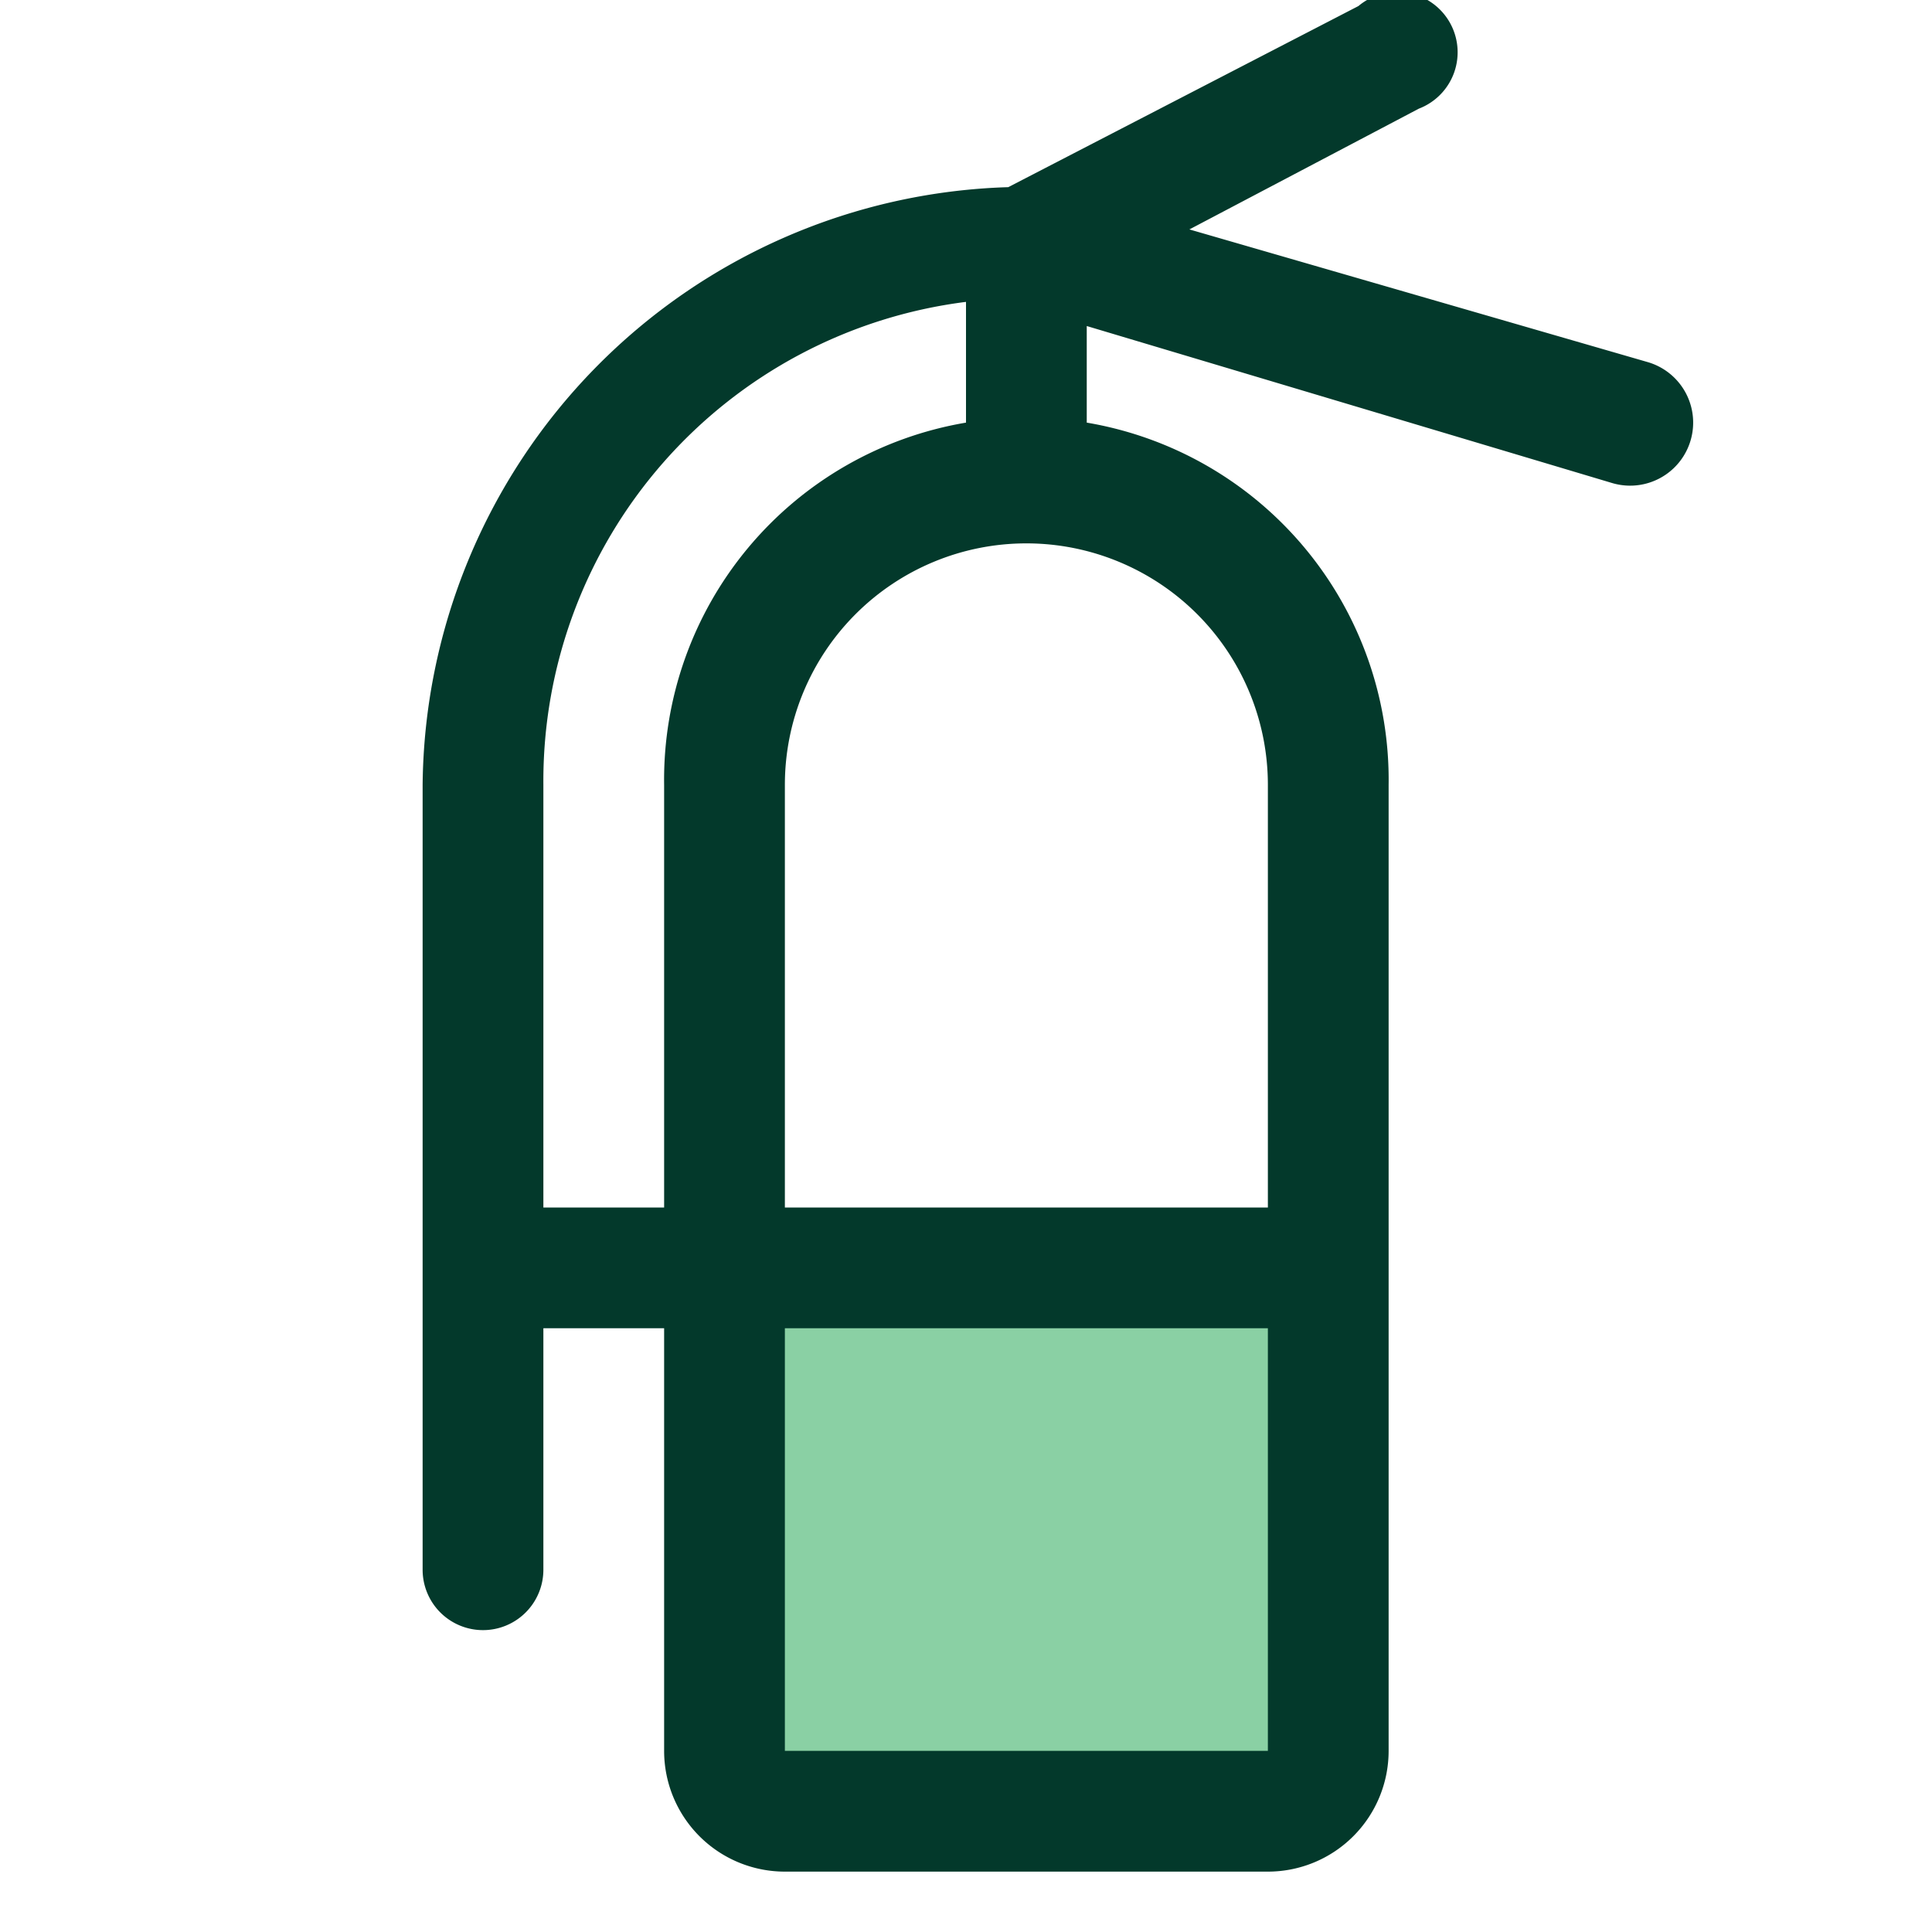
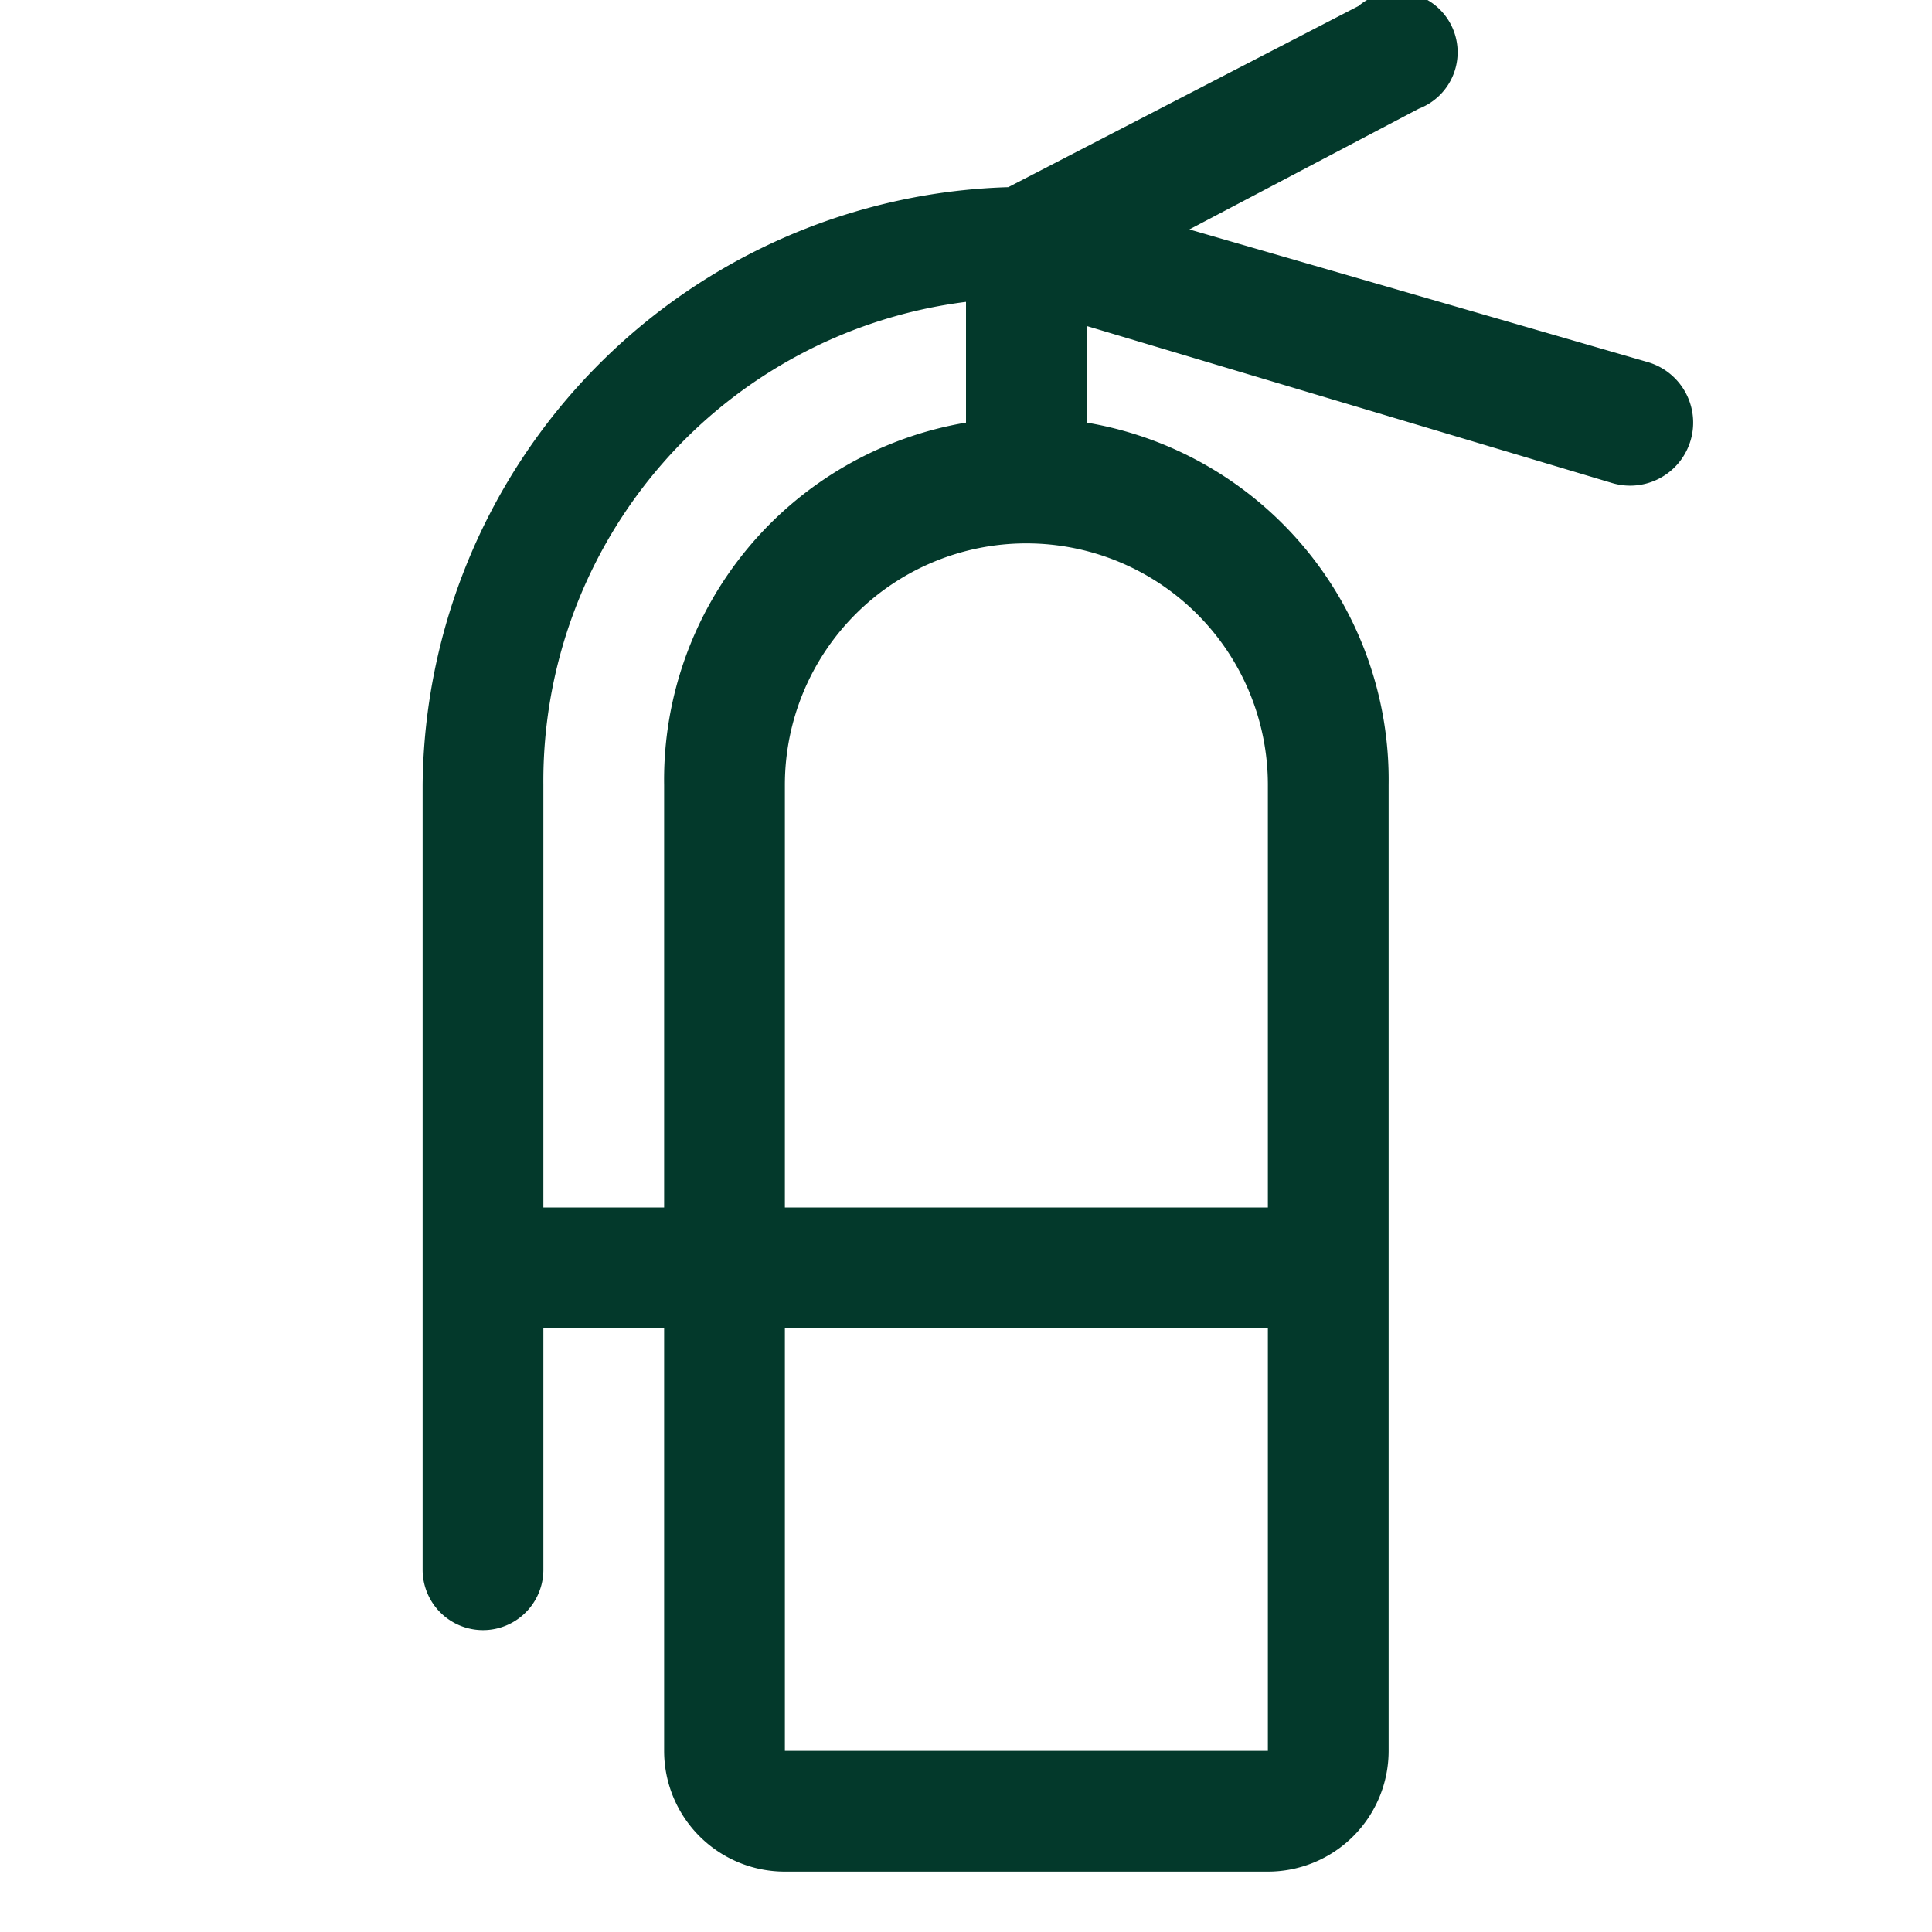
<svg xmlns="http://www.w3.org/2000/svg" width="32" height="32" fill="none" viewBox="0 0 32 32">
-   <path fill="#16A34A" d="M22 21v8a1 1 0 0 1-1 1h-8a1 1 0 0 1-1-1v-8h10Z" opacity=".5" />
  <path fill="#03392B" d="m27.3 6-7.6-2.2 3.8-2a1 1 0 1 0-1-1.7l-5.8 3A10 10 0 0 0 7 13V26a1 1 0 1 0 2 0v-4h2v7a2 2 0 0 0 2 2h8a2 2 0 0 0 2-2V13a6 6 0 0 0-5-6V5.4L26.7 8a1 1 0 1 0 .6-2ZM11 13v7H9v-7a8 8 0 0 1 7-8v2a6 6 0 0 0-5 6Zm10 16h-8v-7h8v7Zm0-16v7h-8v-7a4 4 0 1 1 8 0Z" />
</svg>